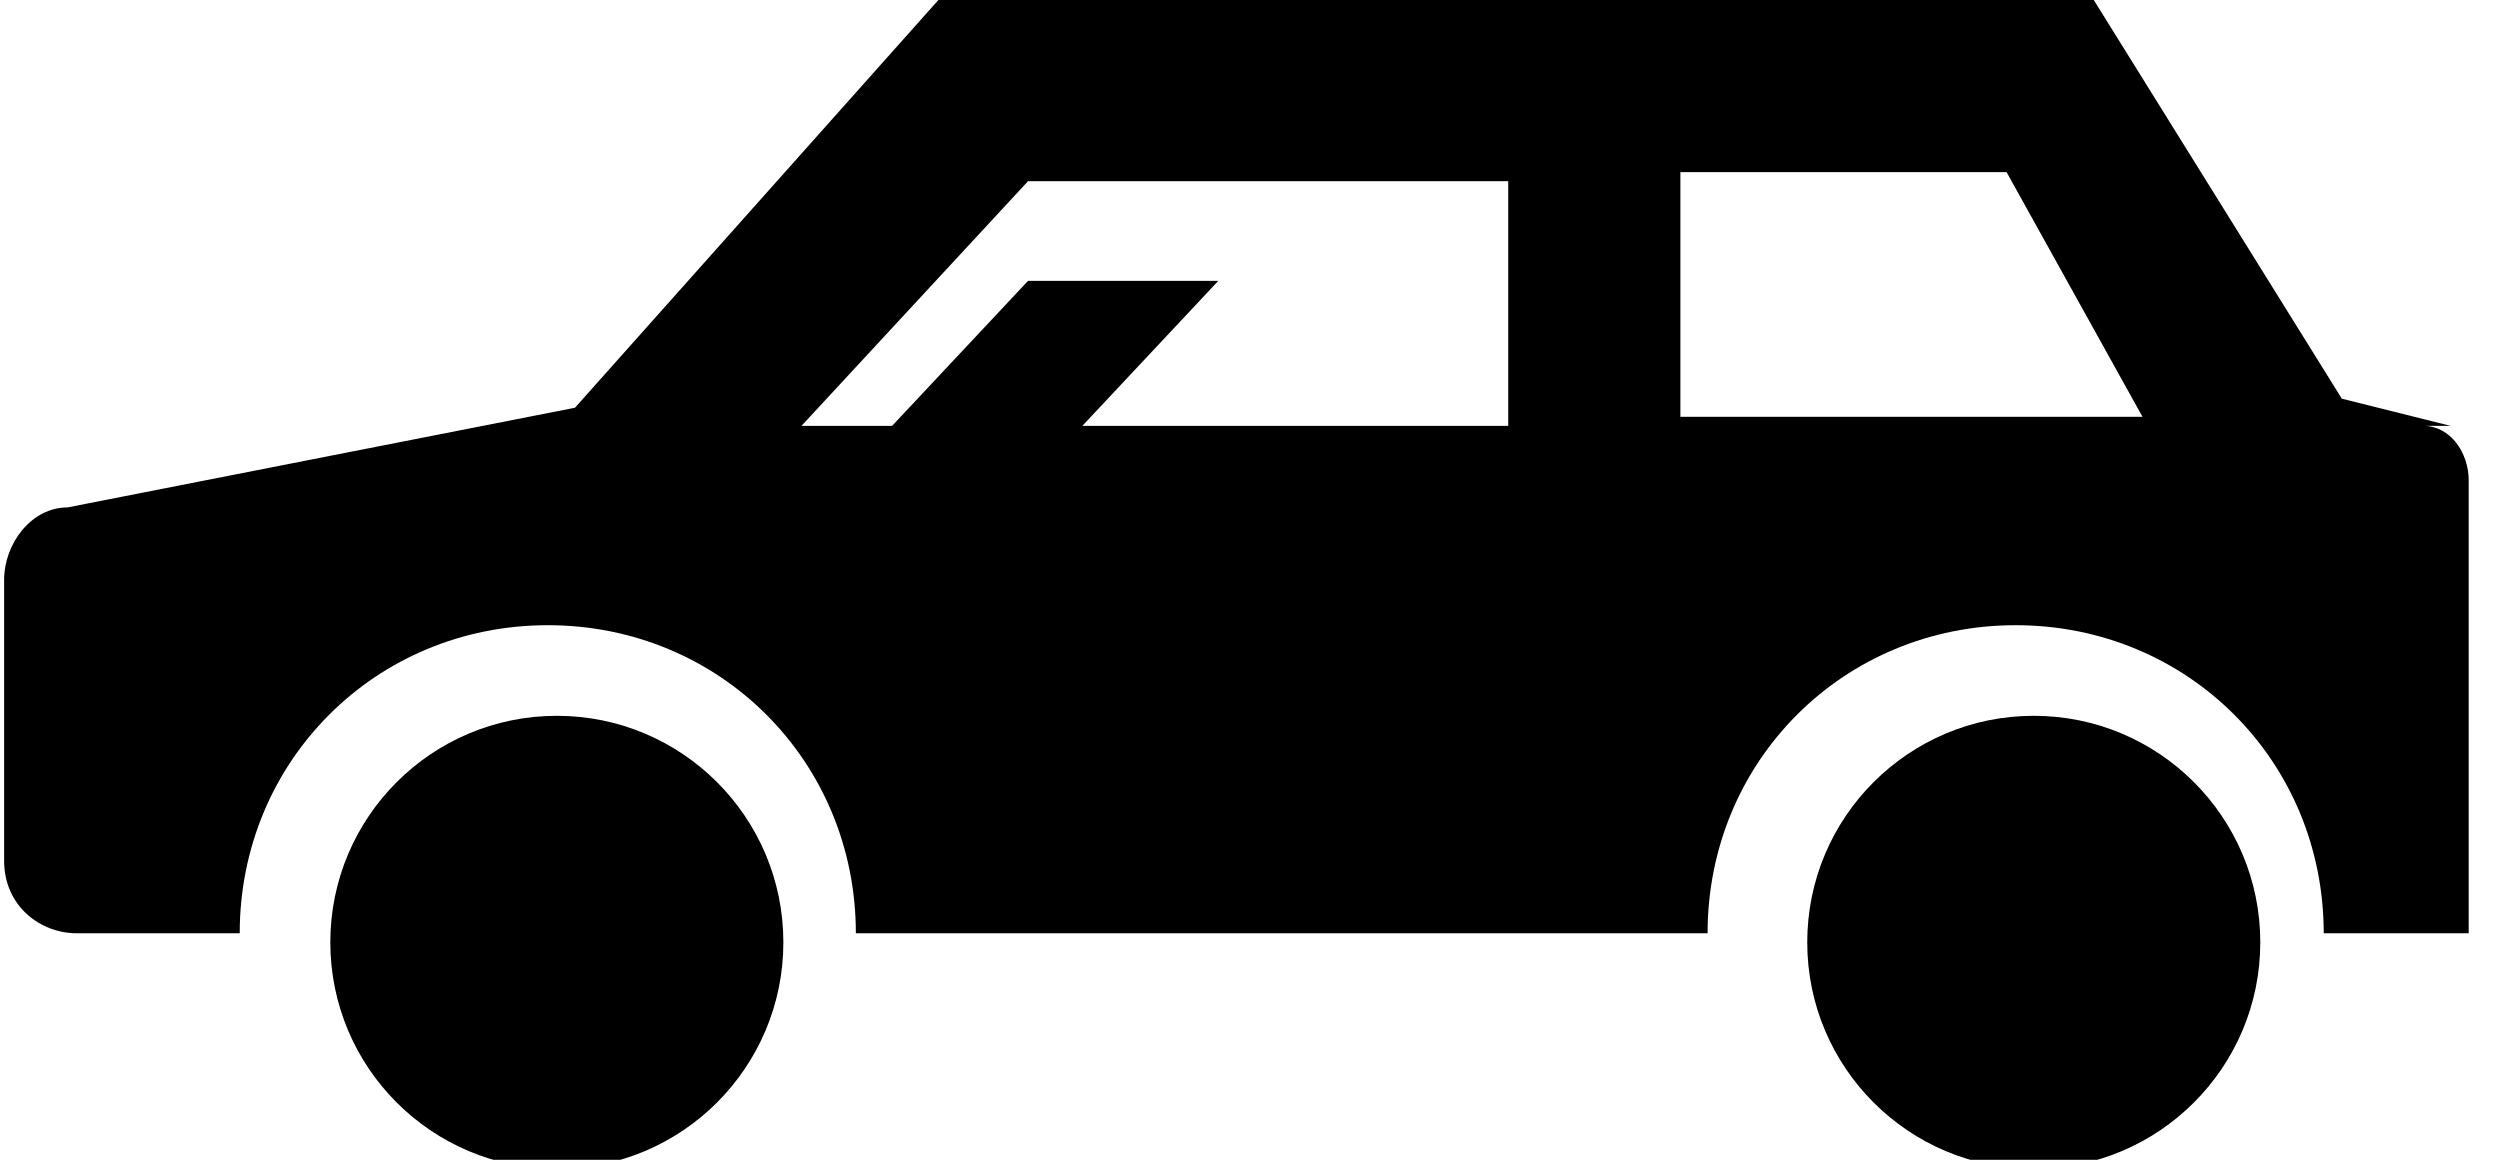
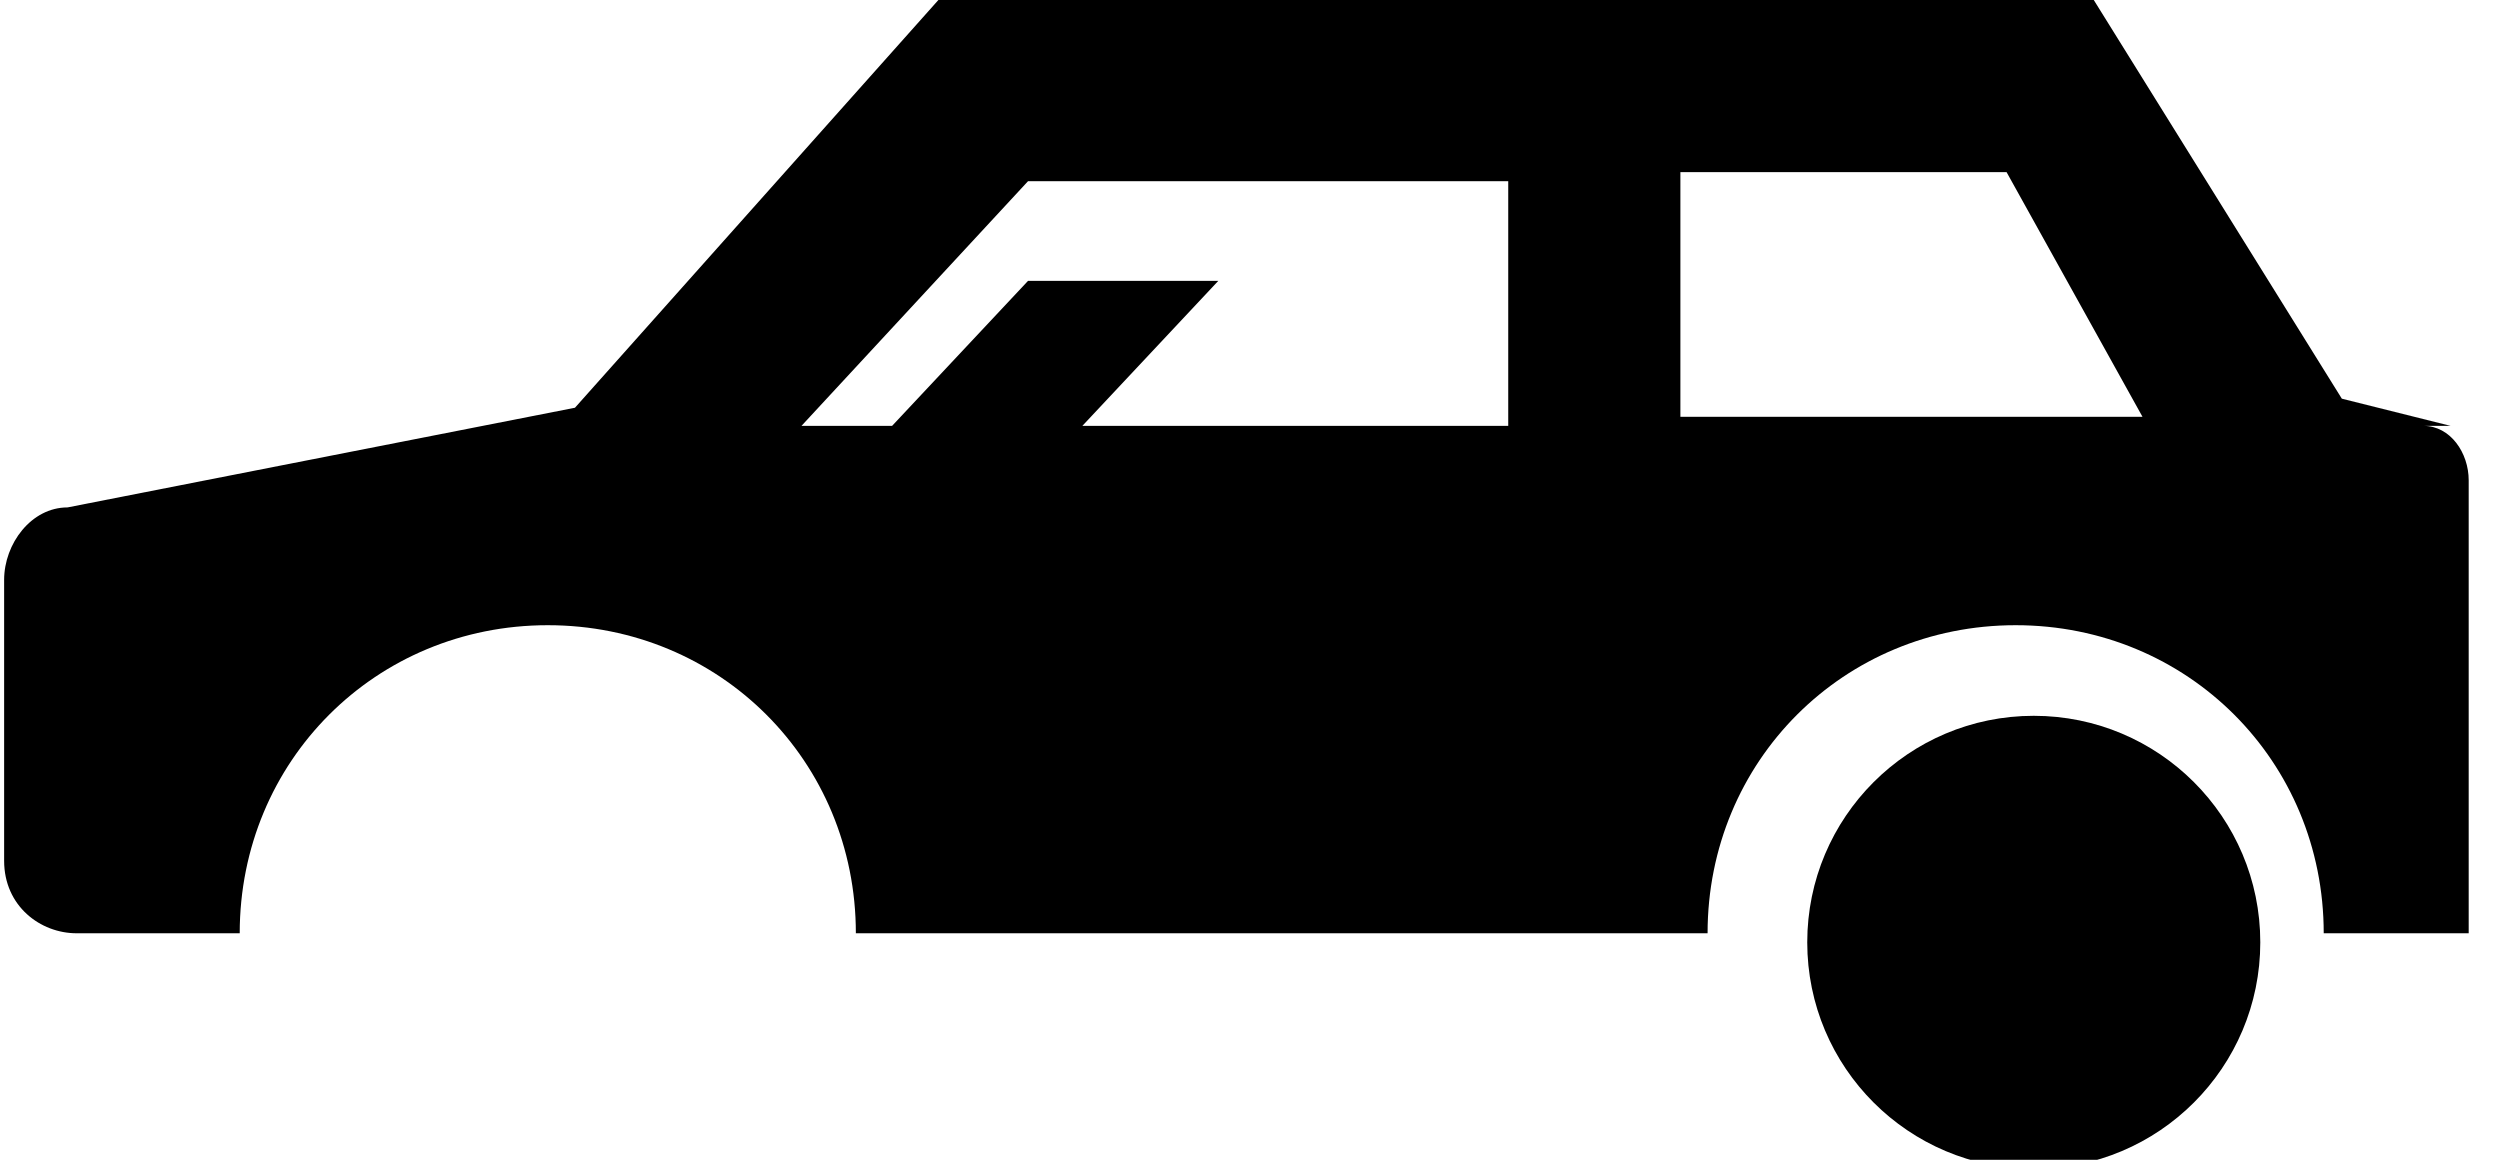
<svg xmlns="http://www.w3.org/2000/svg" width="9.7mm" height="4.5mm" version="1.1" viewBox="0 0 27.5 12.8">
  <g>
    <g id="_レイヤー_1" data-name="レイヤー_1">
      <g>
-         <circle cx="6.1" cy="10.4" r="2.5" />
        <circle cx="22.4" cy="10.4" r="2.5" />
        <path d="M27,4.7l-1.2-.3-2.8-4.5h-12.6l-4.1,4.6L.7,5.6c-.4,0-.7.4-.7.8v3.1c0,.5.4.8.8.8h1.8c0-1.9,1.5-3.4,3.4-3.4s3.4,1.5,3.4,3.4h9.4c0-1.9,1.5-3.4,3.4-3.4s3.4,1.5,3.4,3.4h1.6v-5c0-.3-.2-.6-.5-.6ZM16.6,4.7h-4.7l1.5-1.6h-2.1l-1.5,1.6h-1l2.5-2.7h5.3v2.7ZM18.5,4.7V1.9h3.6l1.5,2.7h-5.1Z" />
      </g>
    </g>
  </g>
</svg>